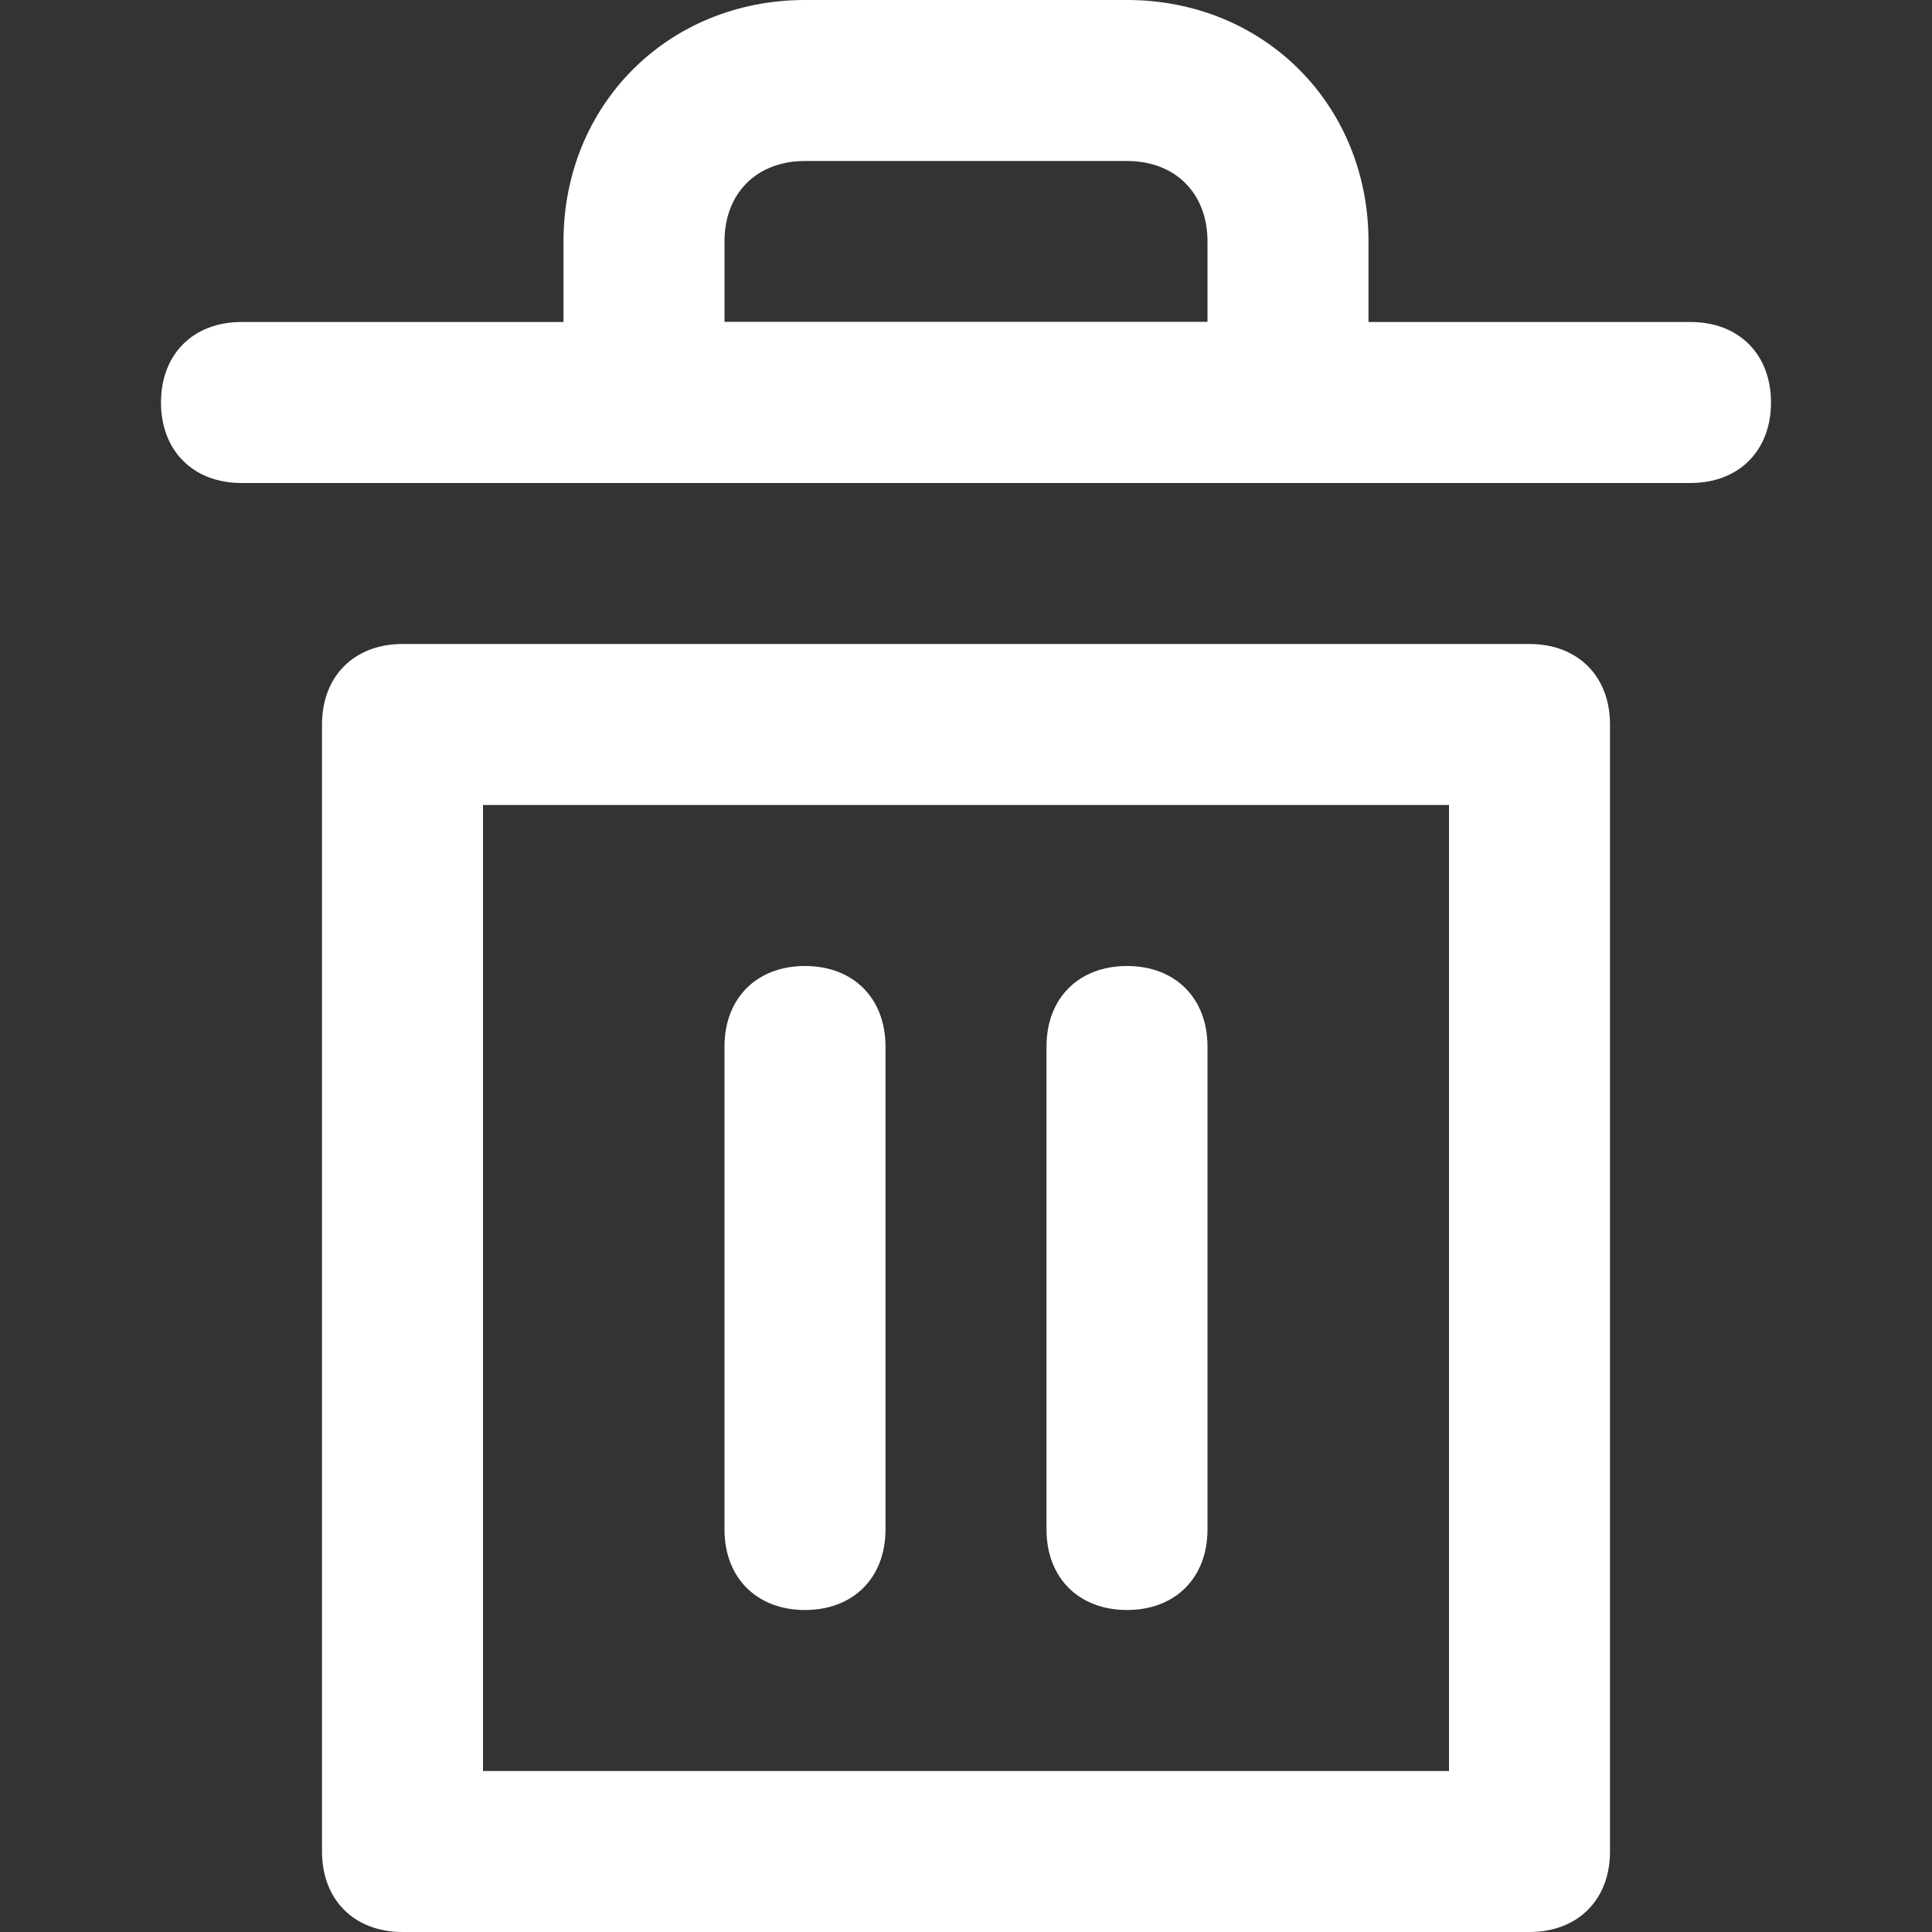
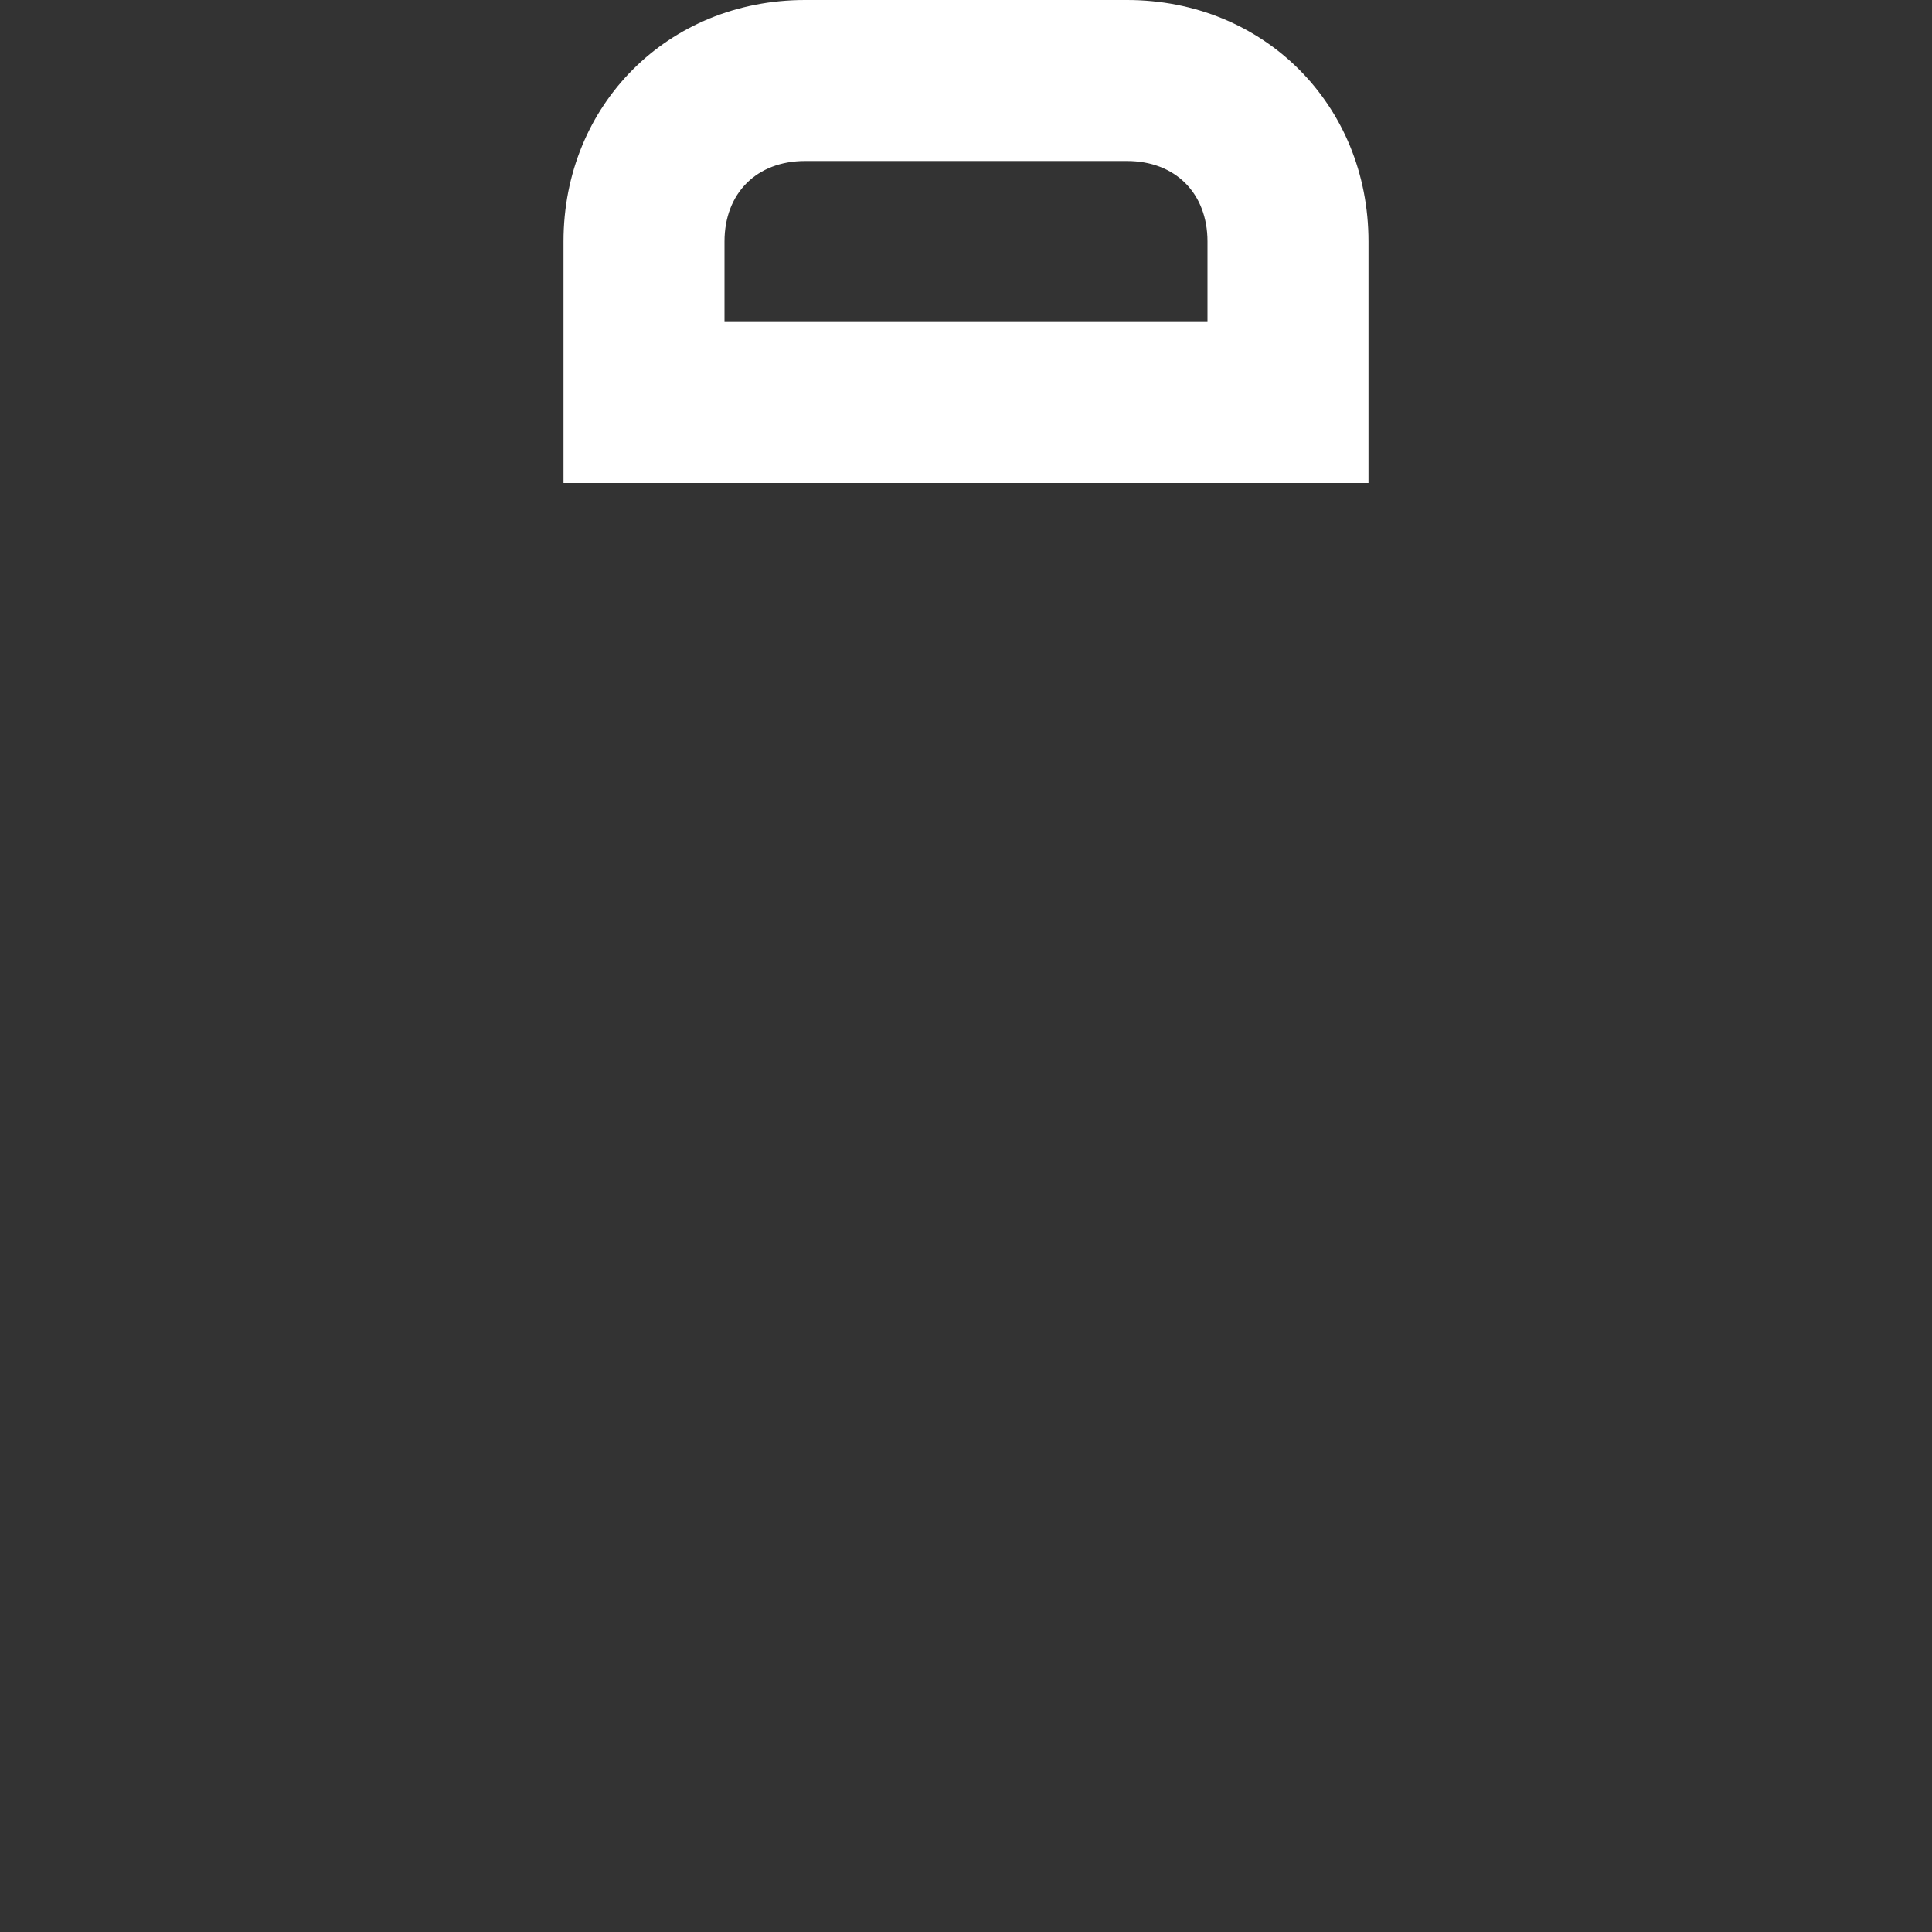
<svg xmlns="http://www.w3.org/2000/svg" viewBox="0 0 24 24" id="Bin">
  <rect x="0" y="0" width="24" height="24" fill="#333333" stroke="none" />
  <path d="M9 3H7c0-1.7 1.3-3 3-3v2c-.6 0-1 .4-1 1zm8 0h-2c0-.6-.4-1-1-1V0c1.7 0 3 1.3 3 3zm0 3H7V3h2v1h6V3h2zm-7-6h4v2h-4z" fill="#ffffff" class="color000000 svgShape" />
-   <path d="M21 6H3c-.6 0-1-.4-1-1s.4-1 1-1h18c.6 0 1 .4 1 1s-.4 1-1 1zm-2 18H5c-.6 0-1-.4-1-1V9c0-.6.4-1 1-1h14c.6 0 1 .4 1 1v14c0 .6-.4 1-1 1zM6 22h12V10H6v12z" fill="#ffffff" class="color000000 svgShape" />
-   <path d="M10 20c-.6 0-1-.4-1-1v-6c0-.6.4-1 1-1s1 .4 1 1v6c0 .6-.4 1-1 1zm4 0c-.6 0-1-.4-1-1v-6c0-.6.4-1 1-1s1 .4 1 1v6c0 .6-.4 1-1 1z" fill="#ffffff" class="color000000 svgShape" />
</svg>